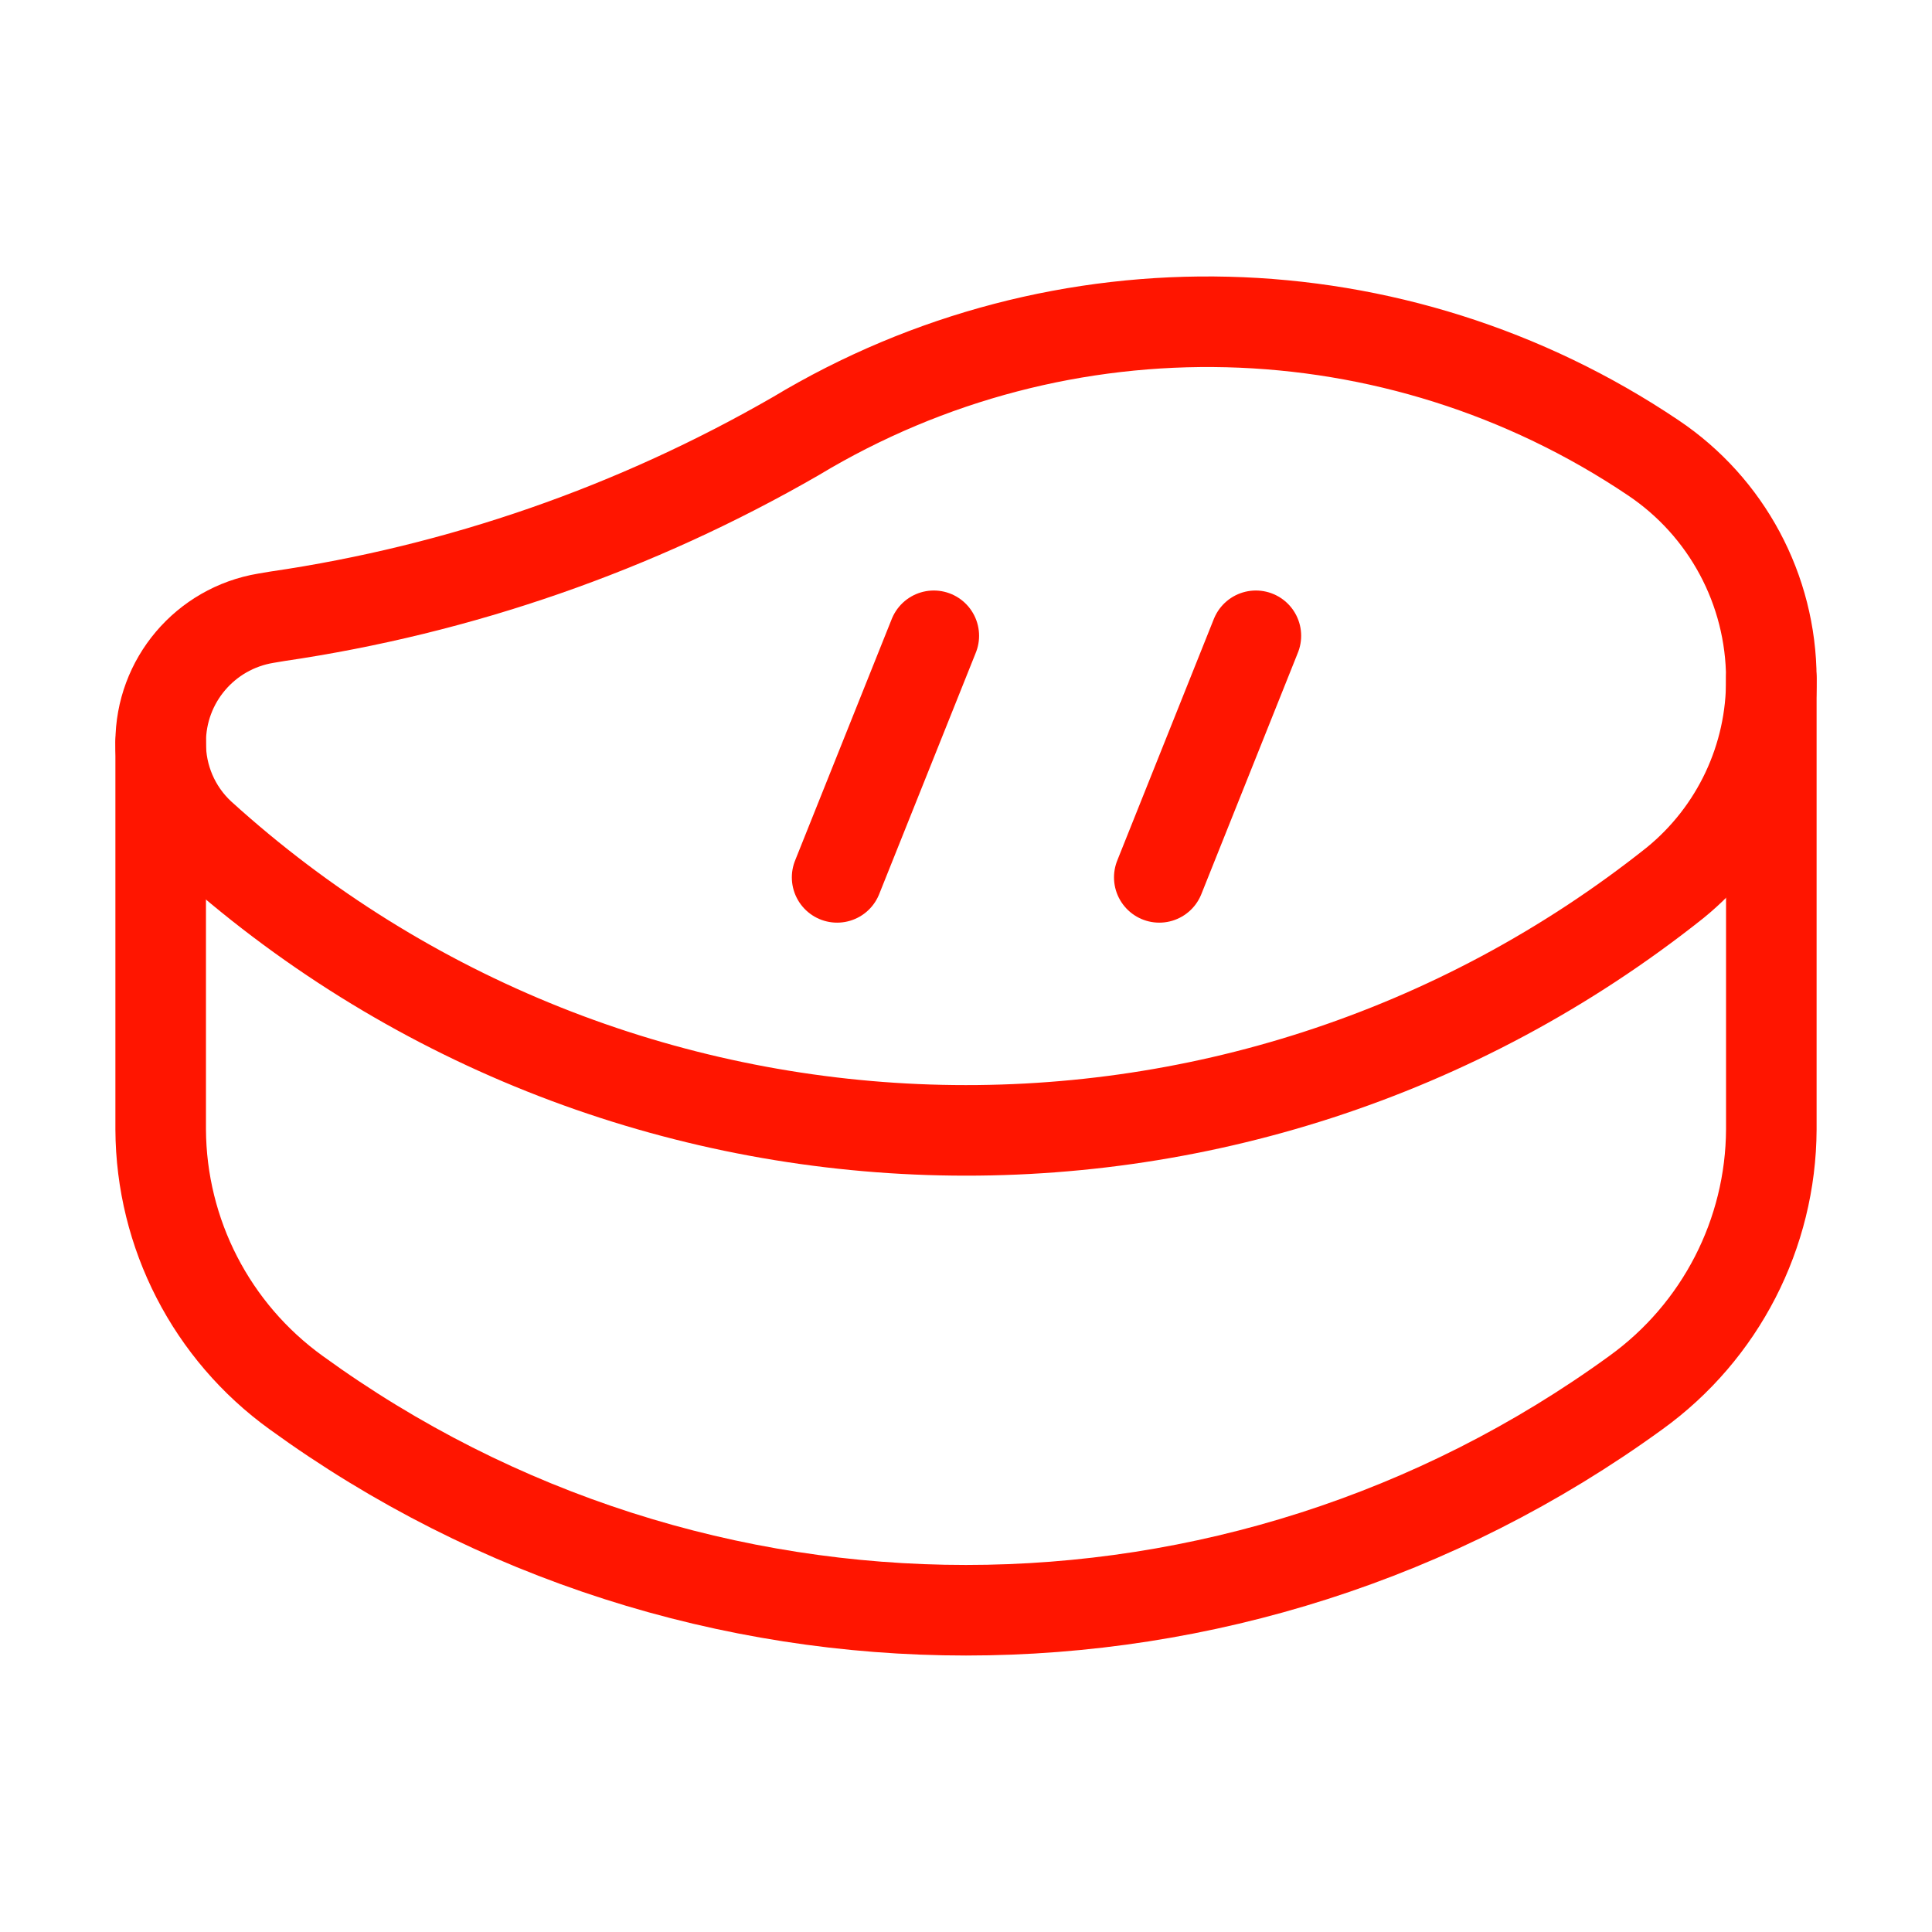
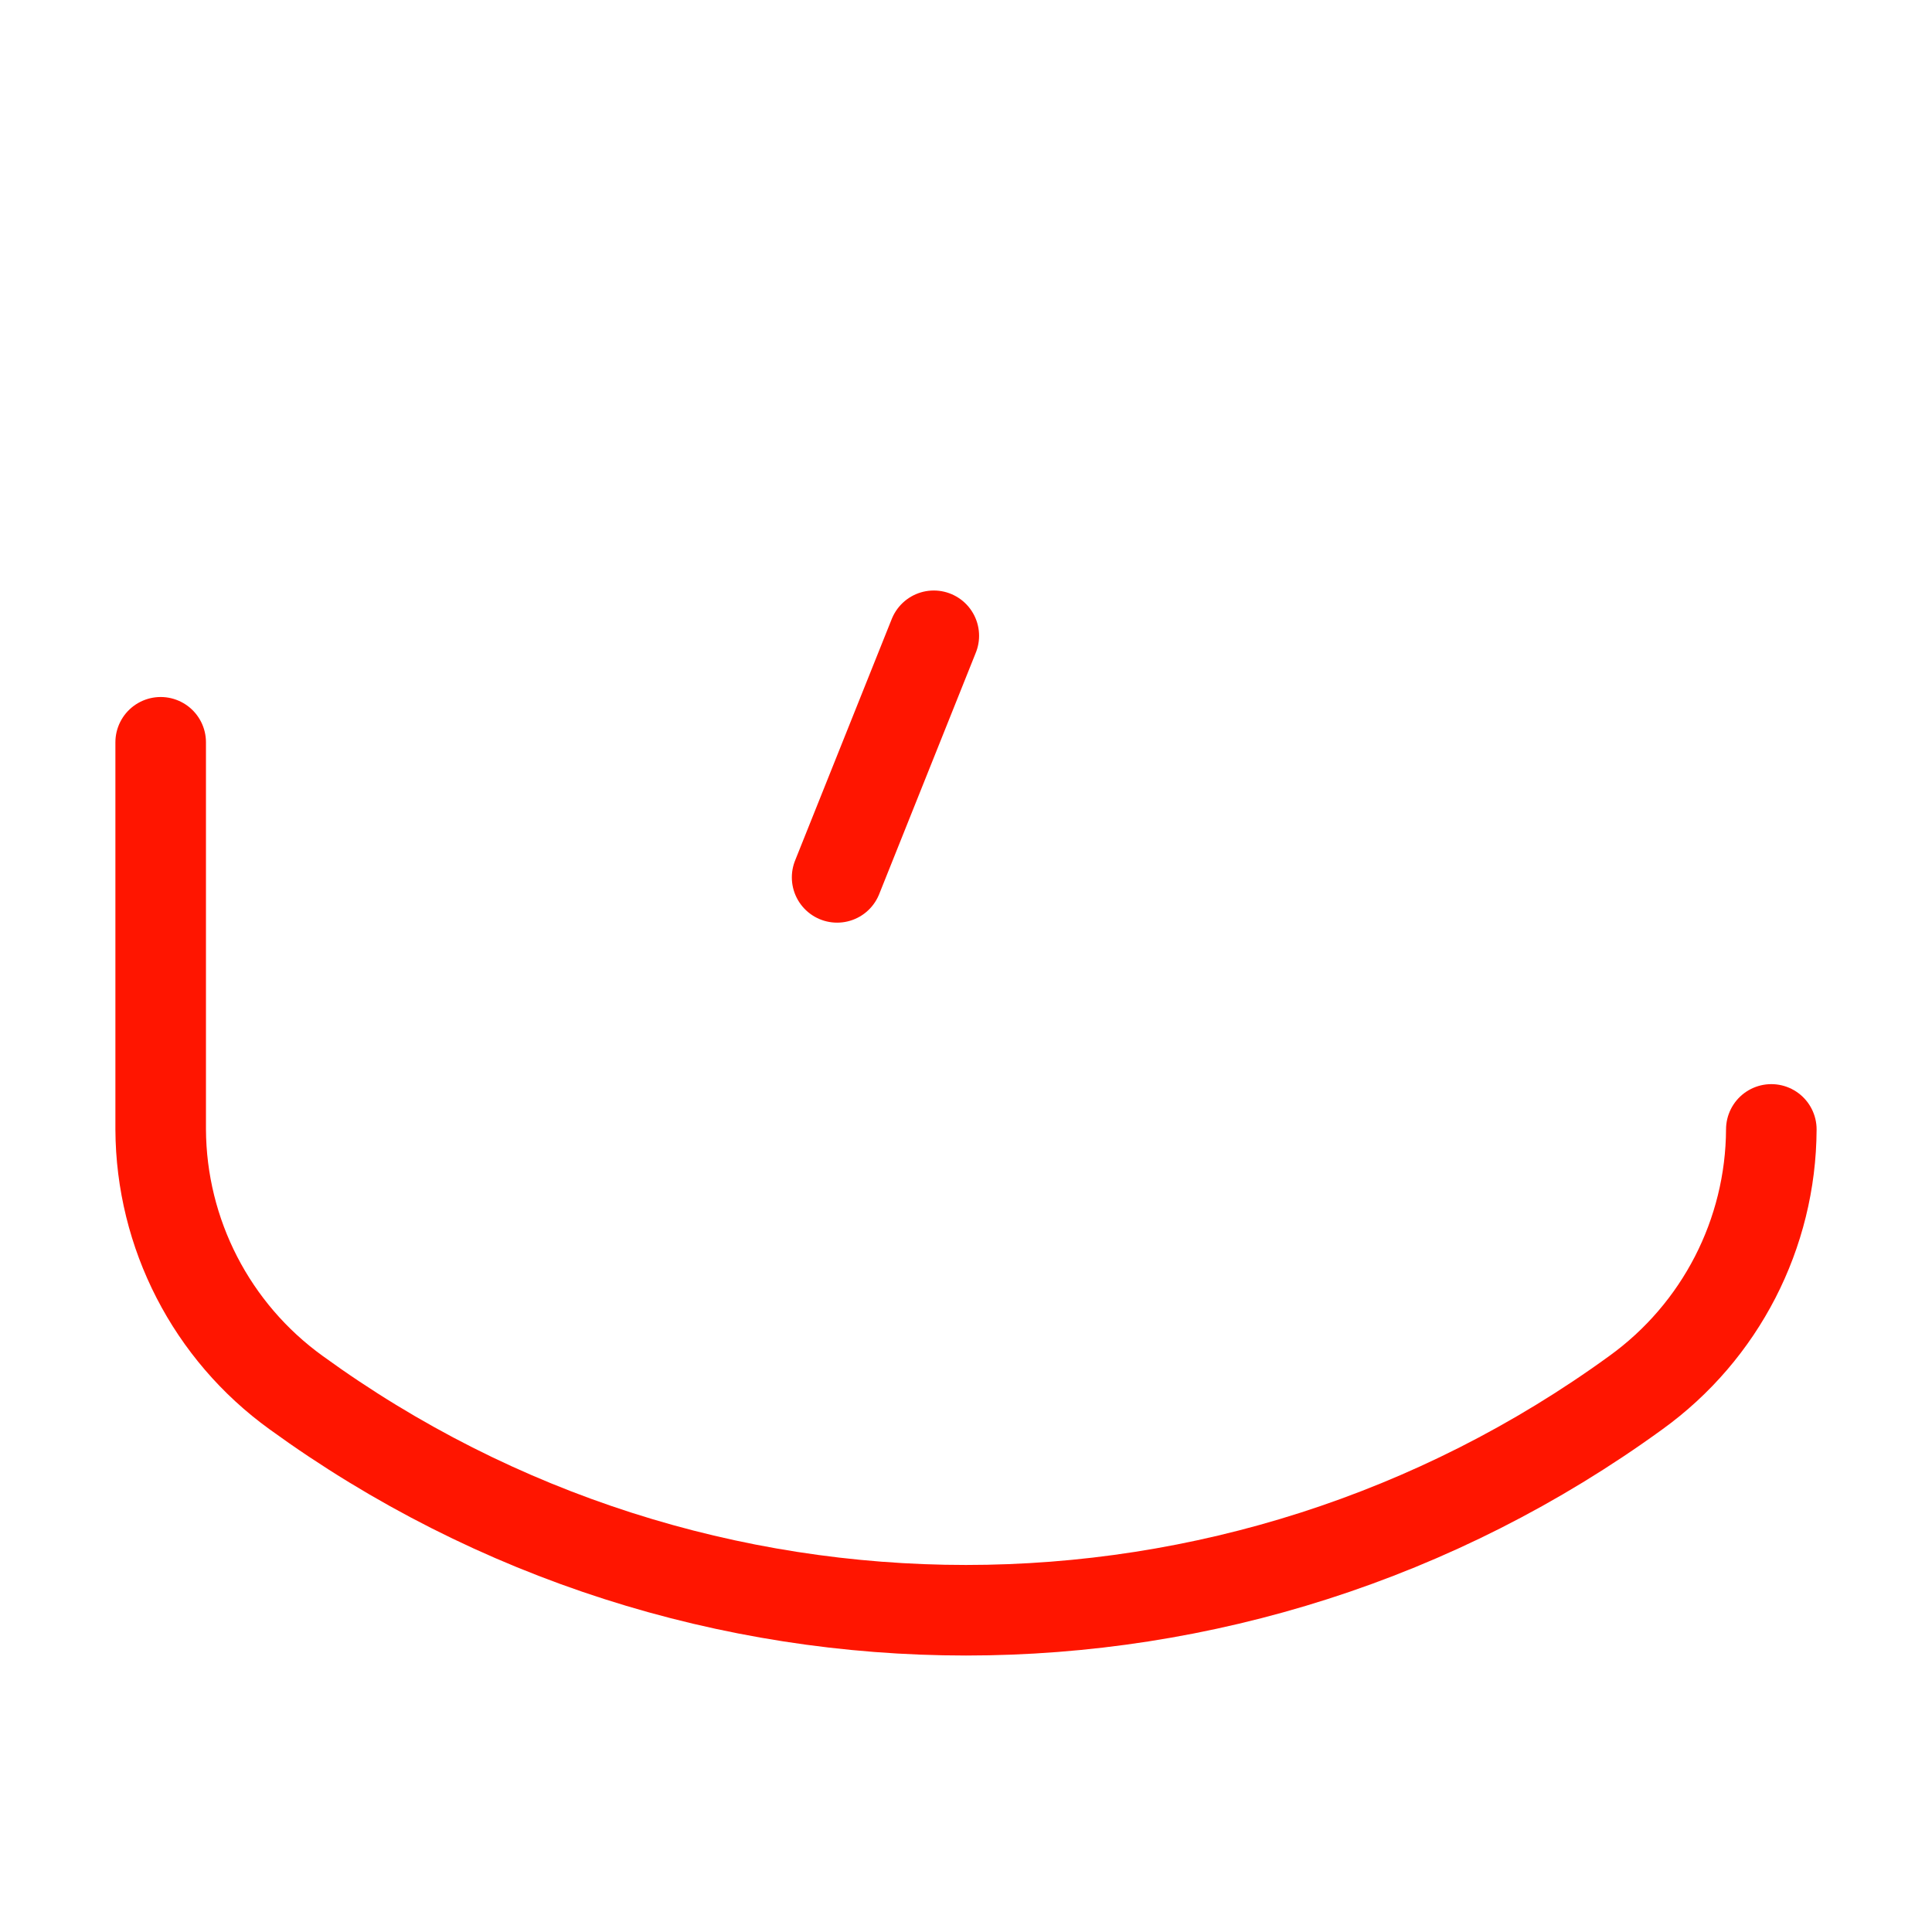
<svg xmlns="http://www.w3.org/2000/svg" width="24" height="24" viewBox="0 0 24 24" fill="none">
-   <path fill-rule="evenodd" clip-rule="evenodd" d="M20.536 5.686C17.339 3.535 13.186 3.43 9.885 5.418C7.898 6.564 5.713 7.324 3.444 7.656L3.301 7.68C2.548 7.806 1.996 8.457 1.996 9.221V9.221C1.992 9.655 2.17 10.071 2.488 10.367C7.622 15.03 15.38 15.284 20.808 10.967C21.572 10.346 22.012 9.411 22.004 8.427V8.427C22.001 7.326 21.451 6.299 20.536 5.686Z" stroke="#ff1500" stroke-width="1.125" stroke-linecap="round" stroke-linejoin="round" />
-   <path d="M15.601 7.898L14.401 10.899" stroke="#ff1500" stroke-width="1.125" stroke-linecap="round" stroke-linejoin="round" />
  <path d="M11.6 7.898L10.399 10.899" stroke="#ff1500" stroke-width="1.125" stroke-linecap="round" stroke-linejoin="round" />
-   <path d="M1.996 9.221V14.03C2.002 15.326 2.627 16.541 3.679 17.3C8.641 20.904 15.359 20.904 20.321 17.3C21.373 16.541 21.998 15.326 22.004 14.03V8.427" stroke="#ff1500" stroke-width="1.125" stroke-linecap="round" stroke-linejoin="round" />
+   <path d="M1.996 9.221V14.03C2.002 15.326 2.627 16.541 3.679 17.3C8.641 20.904 15.359 20.904 20.321 17.3C21.373 16.541 21.998 15.326 22.004 14.03" stroke="#ff1500" stroke-width="1.125" stroke-linecap="round" stroke-linejoin="round" />
</svg>